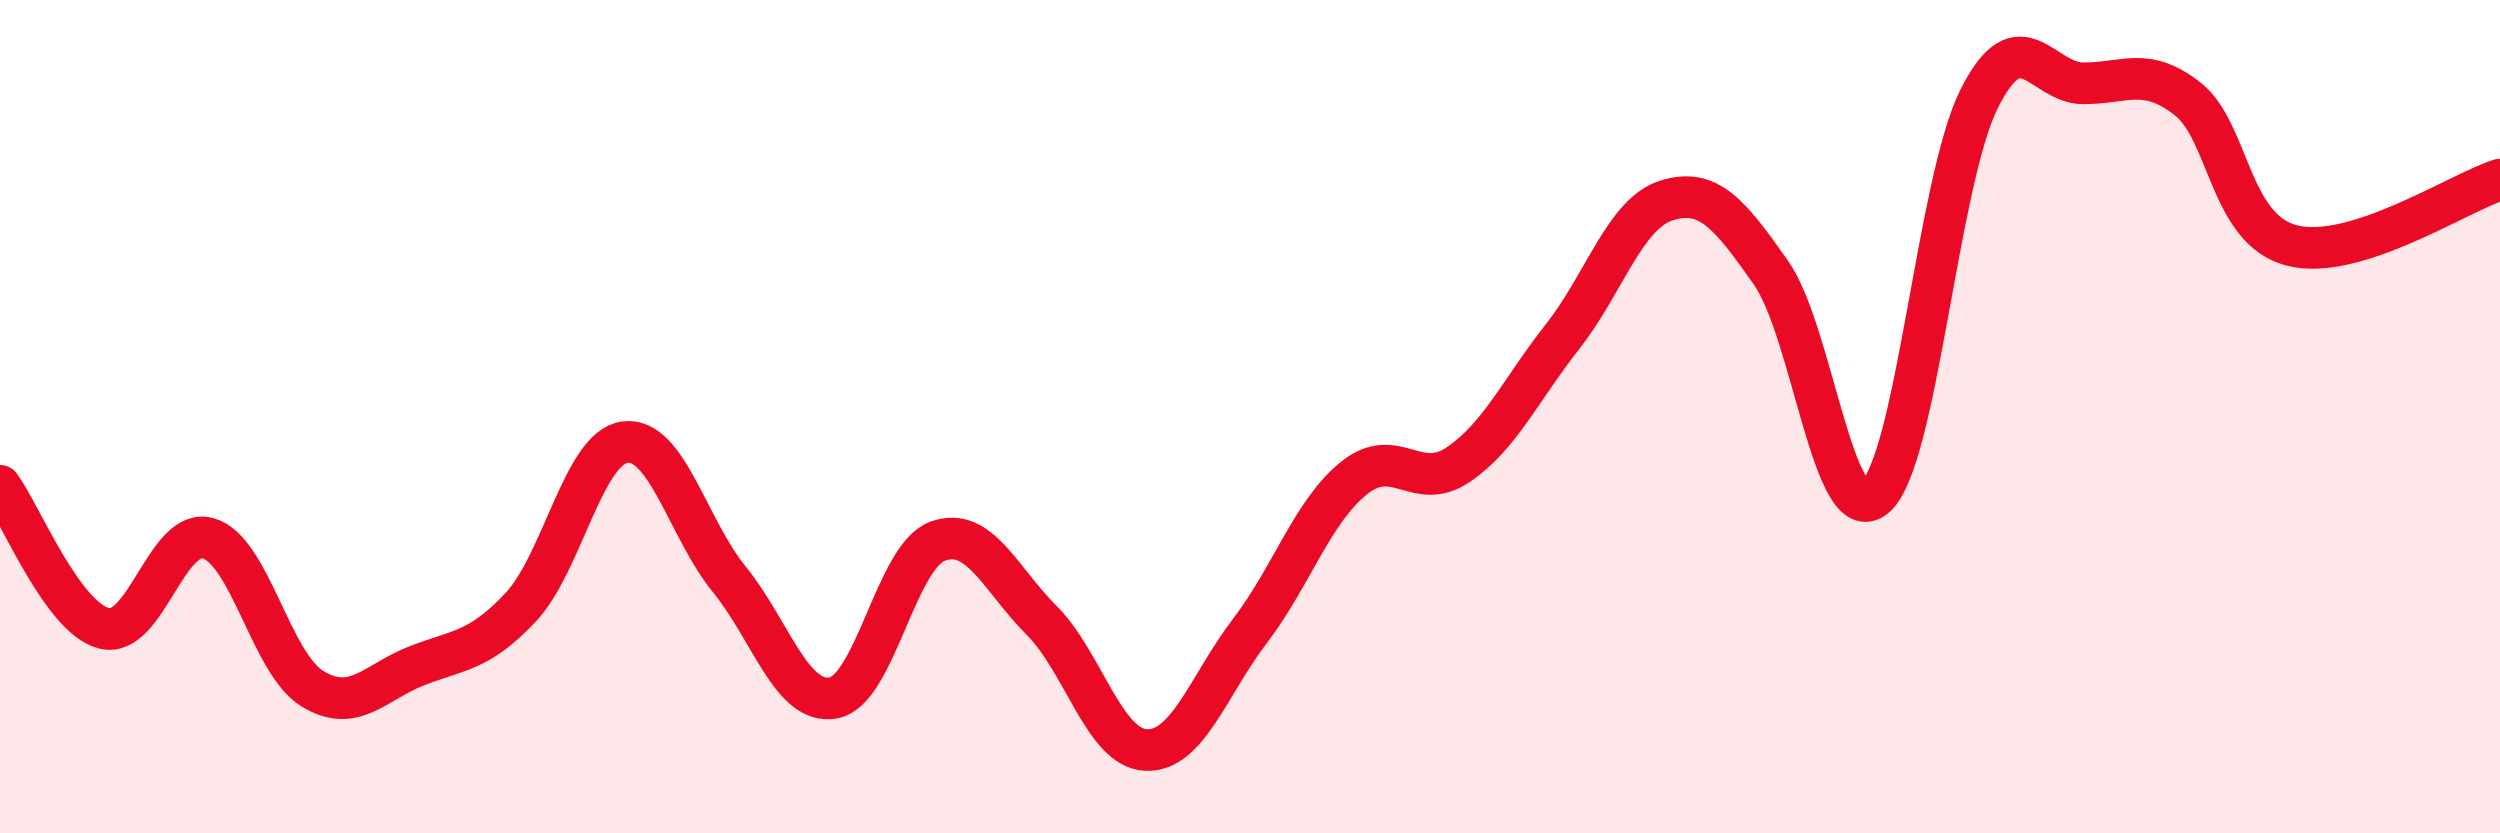
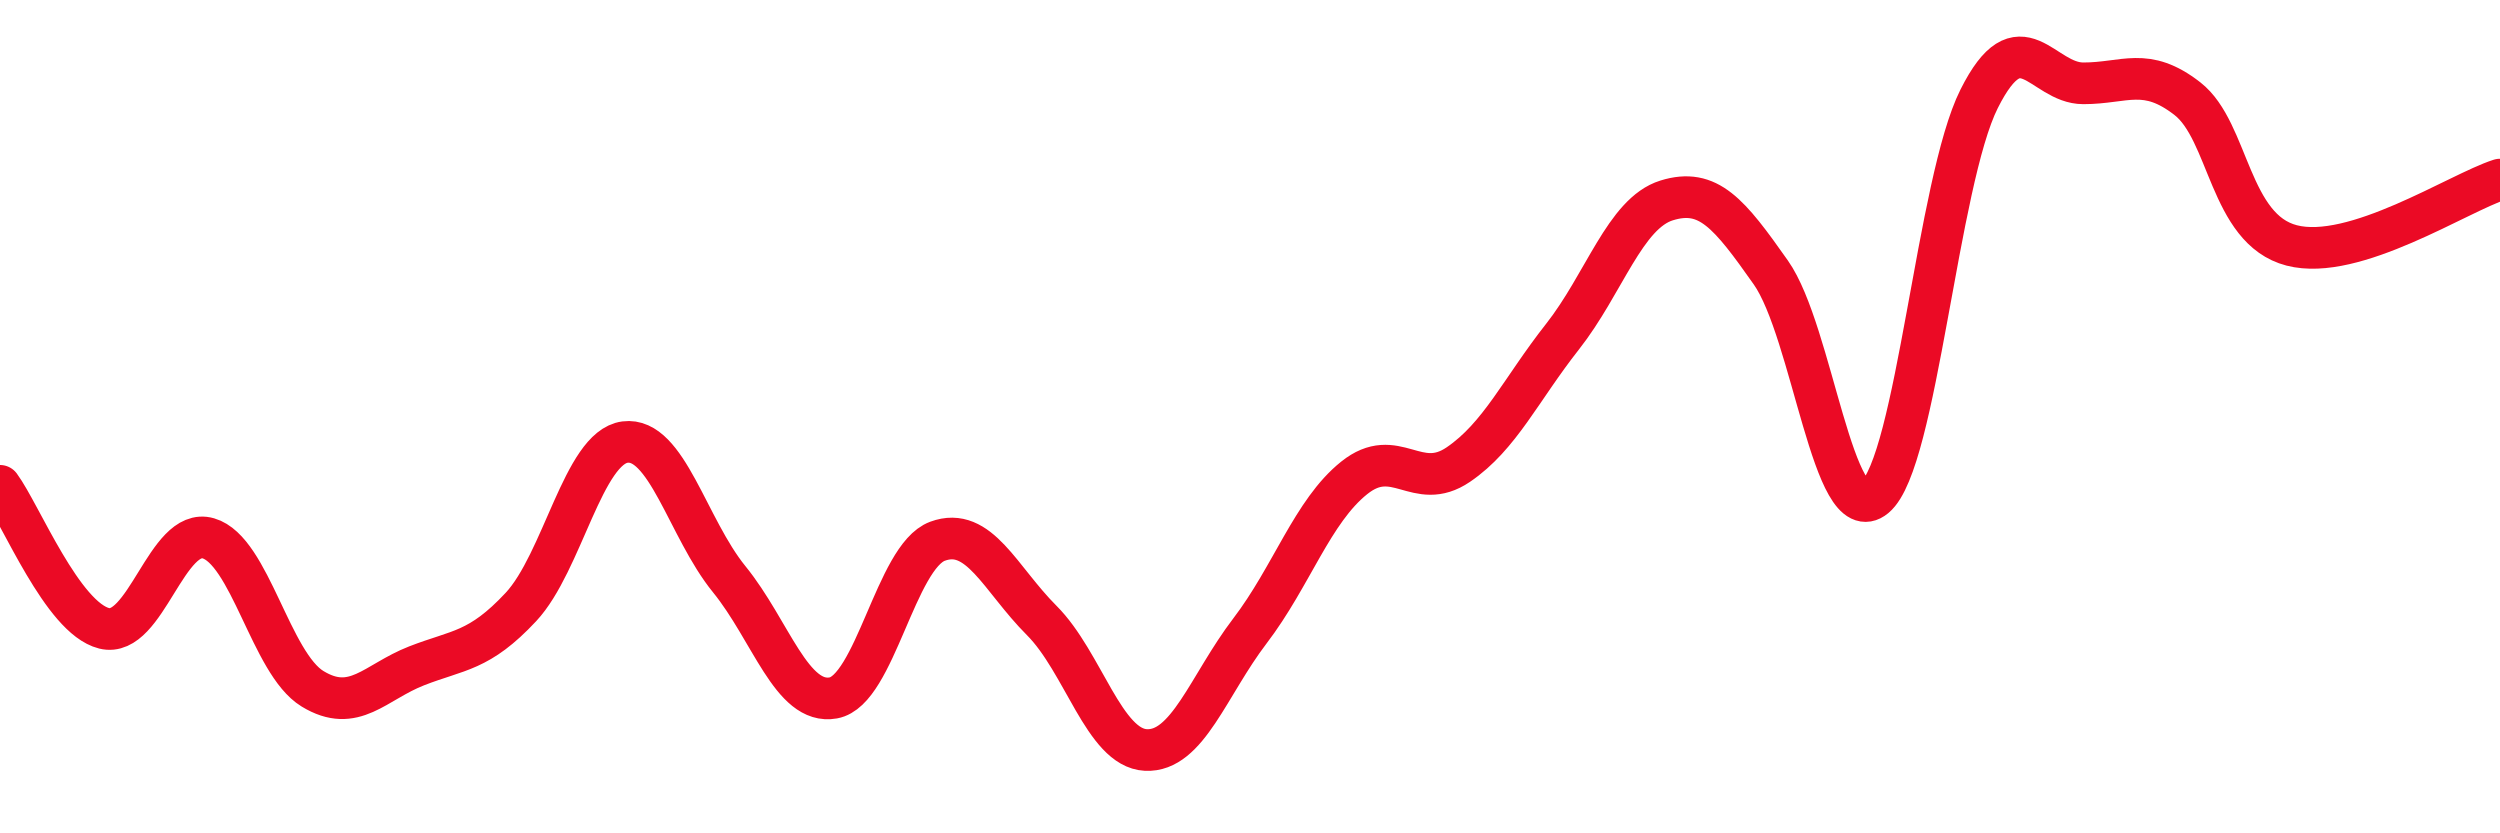
<svg xmlns="http://www.w3.org/2000/svg" width="60" height="20" viewBox="0 0 60 20">
-   <path d="M 0,11.66 C 0.5,12.34 1.5,14.83 2.5,15.08 C 3.5,15.33 4,12.63 5,12.92 C 6,13.21 6.5,15.92 7.5,16.53 C 8.5,17.14 9,16.37 10,15.98 C 11,15.59 11.5,15.64 12.5,14.57 C 13.5,13.5 14,10.74 15,10.61 C 16,10.48 16.5,12.67 17.5,13.9 C 18.5,15.13 19,16.93 20,16.75 C 21,16.57 21.5,13.36 22.5,12.99 C 23.5,12.62 24,13.89 25,14.89 C 26,15.89 26.5,17.95 27.5,18 C 28.5,18.05 29,16.45 30,15.14 C 31,13.83 31.5,12.27 32.5,11.47 C 33.5,10.67 34,11.83 35,11.15 C 36,10.47 36.5,9.35 37.5,8.08 C 38.5,6.81 39,5.12 40,4.81 C 41,4.5 41.5,5.12 42.5,6.54 C 43.5,7.96 44,12.76 45,11.93 C 46,11.1 46.5,4.36 47.5,2.37 C 48.5,0.38 49,2 50,2 C 51,2 51.5,1.59 52.5,2.37 C 53.5,3.15 53.5,5.5 55,5.89 C 56.5,6.28 59,4.63 60,4.31L60 20L0 20Z" fill="#EB0A25" opacity="0.1" stroke-linecap="round" stroke-linejoin="round" />
  <path d="M 0,11.66 C 0.5,12.34 1.5,14.83 2.5,15.08 C 3.5,15.33 4,12.63 5,12.92 C 6,13.21 6.5,15.92 7.5,16.53 C 8.5,17.14 9,16.37 10,15.98 C 11,15.59 11.5,15.64 12.5,14.57 C 13.5,13.5 14,10.74 15,10.61 C 16,10.48 16.5,12.67 17.5,13.9 C 18.5,15.13 19,16.93 20,16.75 C 21,16.57 21.5,13.36 22.5,12.99 C 23.5,12.62 24,13.89 25,14.89 C 26,15.89 26.5,17.95 27.5,18 C 28.5,18.05 29,16.45 30,15.14 C 31,13.83 31.5,12.27 32.5,11.47 C 33.5,10.67 34,11.83 35,11.15 C 36,10.47 36.5,9.35 37.5,8.08 C 38.5,6.81 39,5.12 40,4.81 C 41,4.5 41.5,5.12 42.5,6.54 C 43.5,7.96 44,12.76 45,11.93 C 46,11.1 46.5,4.36 47.5,2.37 C 48.5,0.38 49,2 50,2 C 51,2 51.5,1.59 52.5,2.37 C 53.5,3.15 53.5,5.5 55,5.89 C 56.5,6.28 59,4.63 60,4.31" stroke="#EB0A25" stroke-width="1" fill="none" stroke-linecap="round" stroke-linejoin="round" />
</svg>